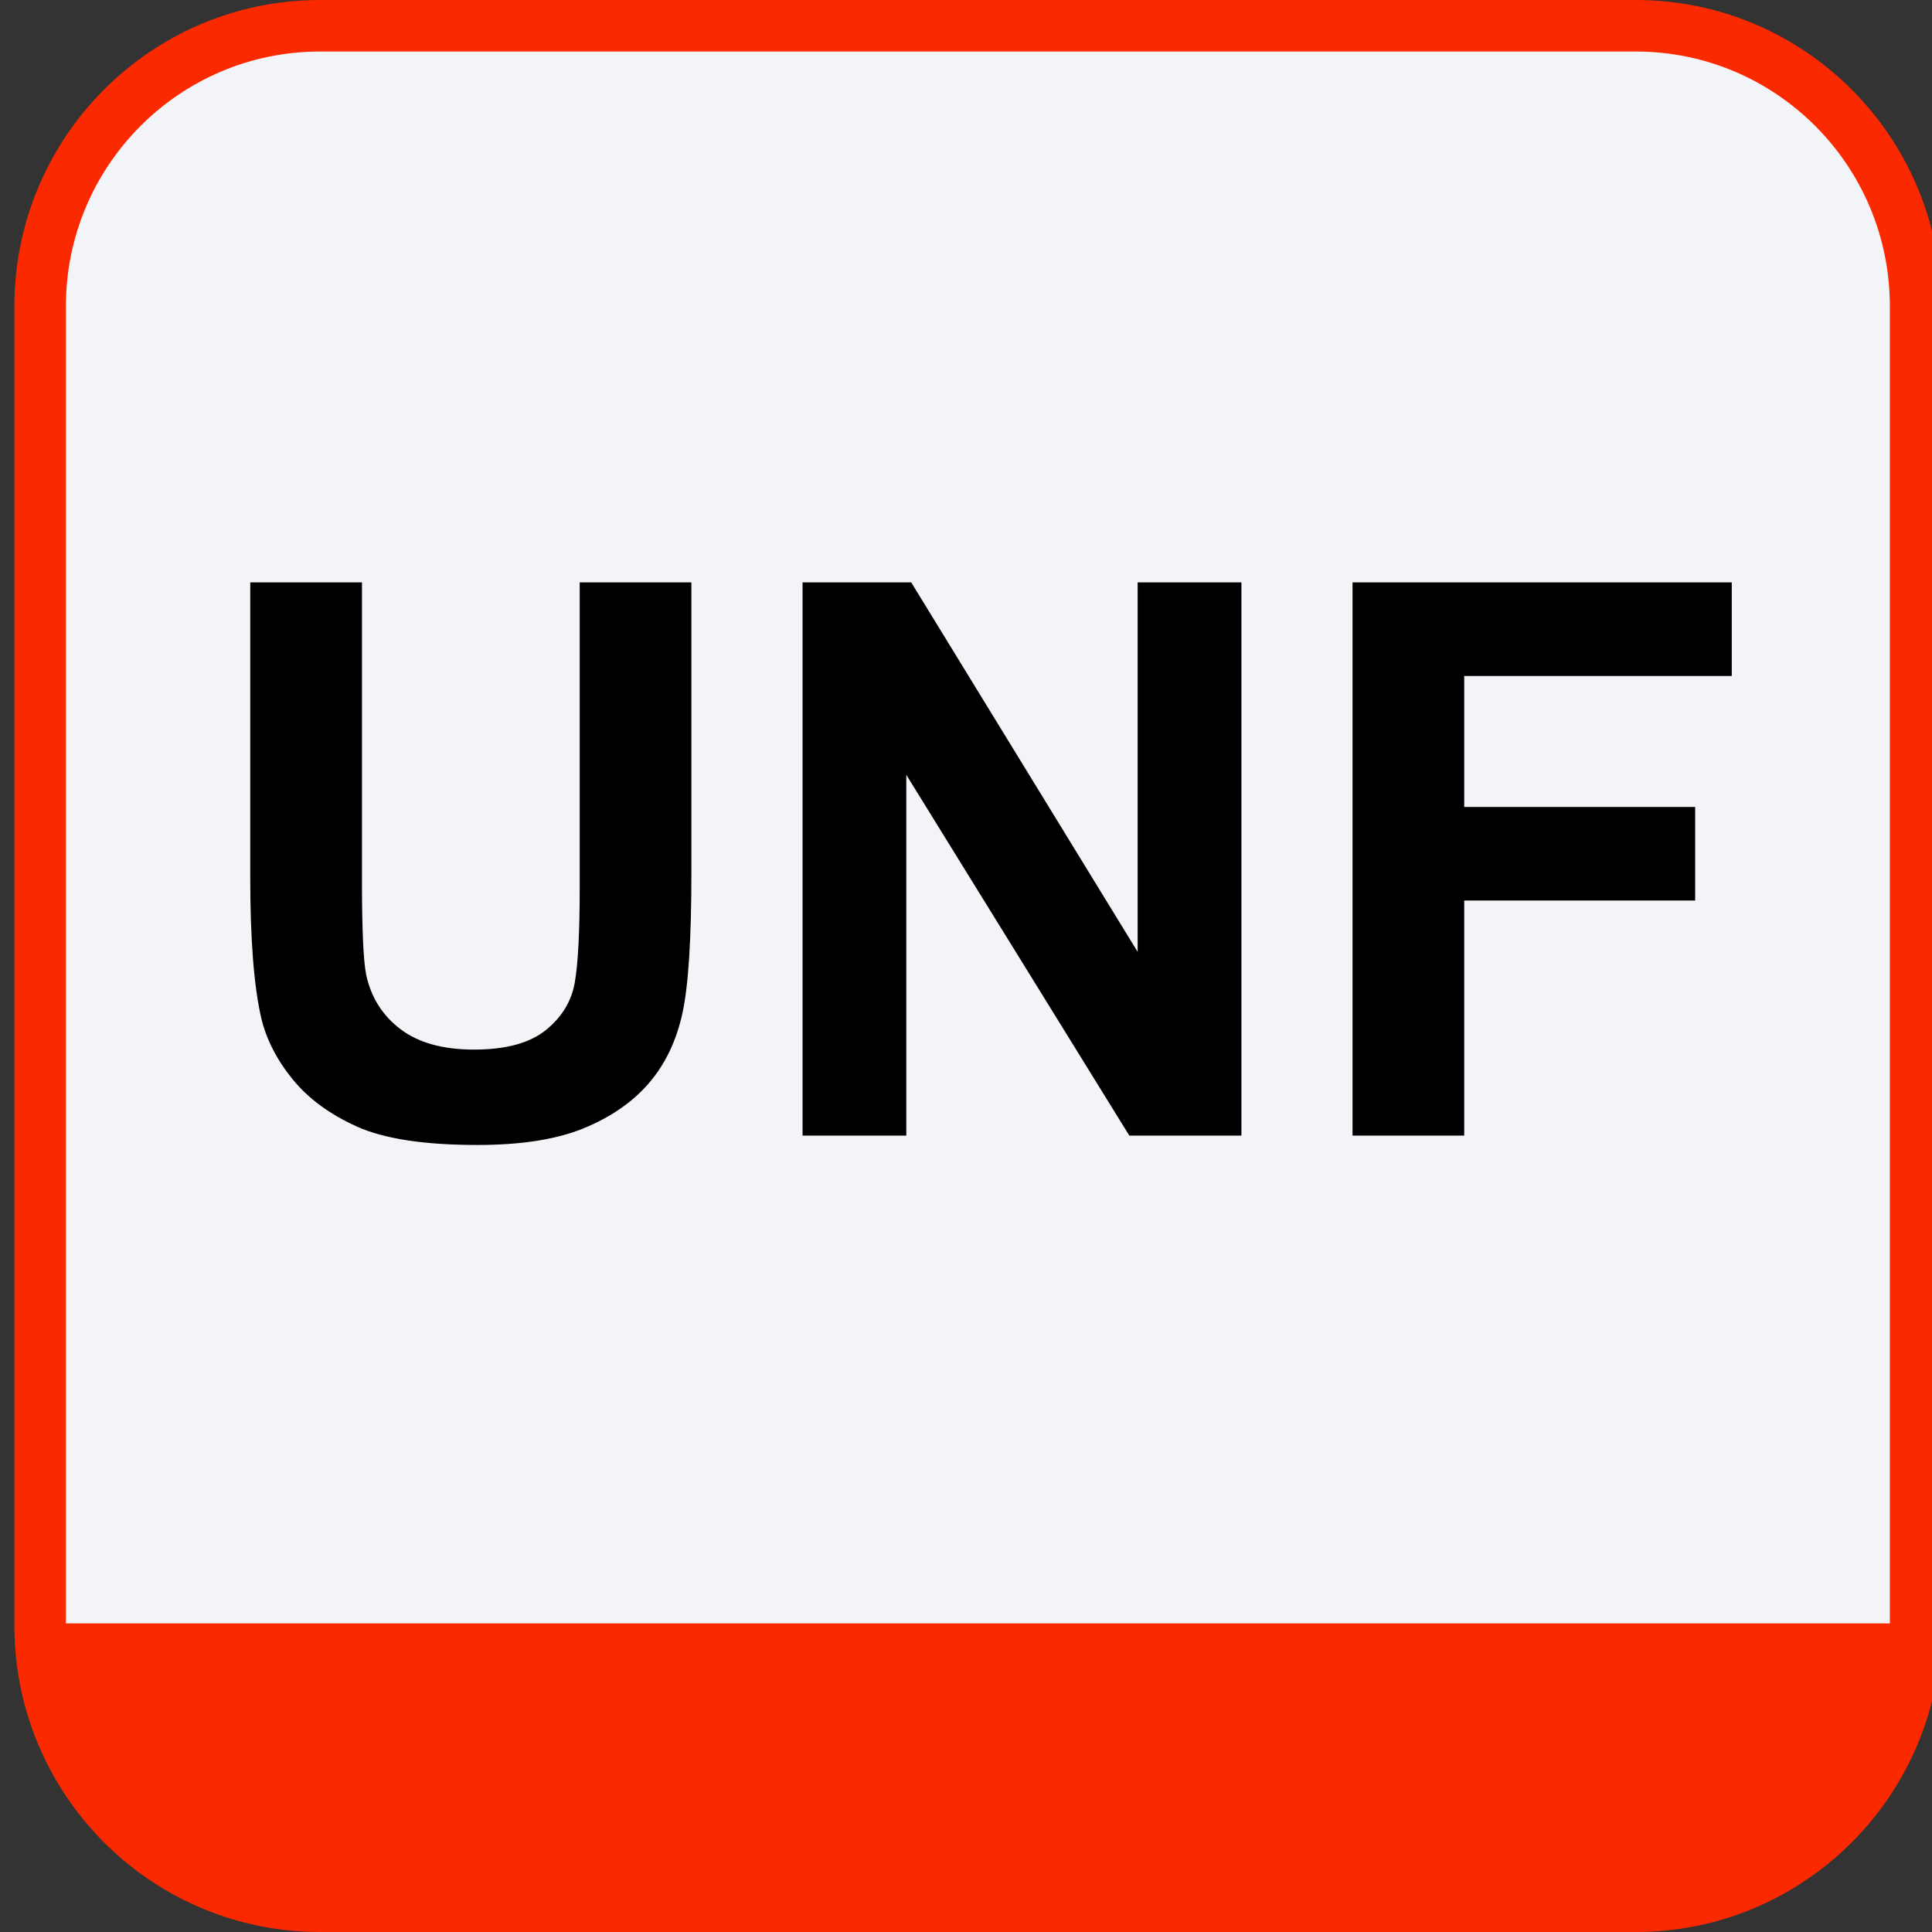
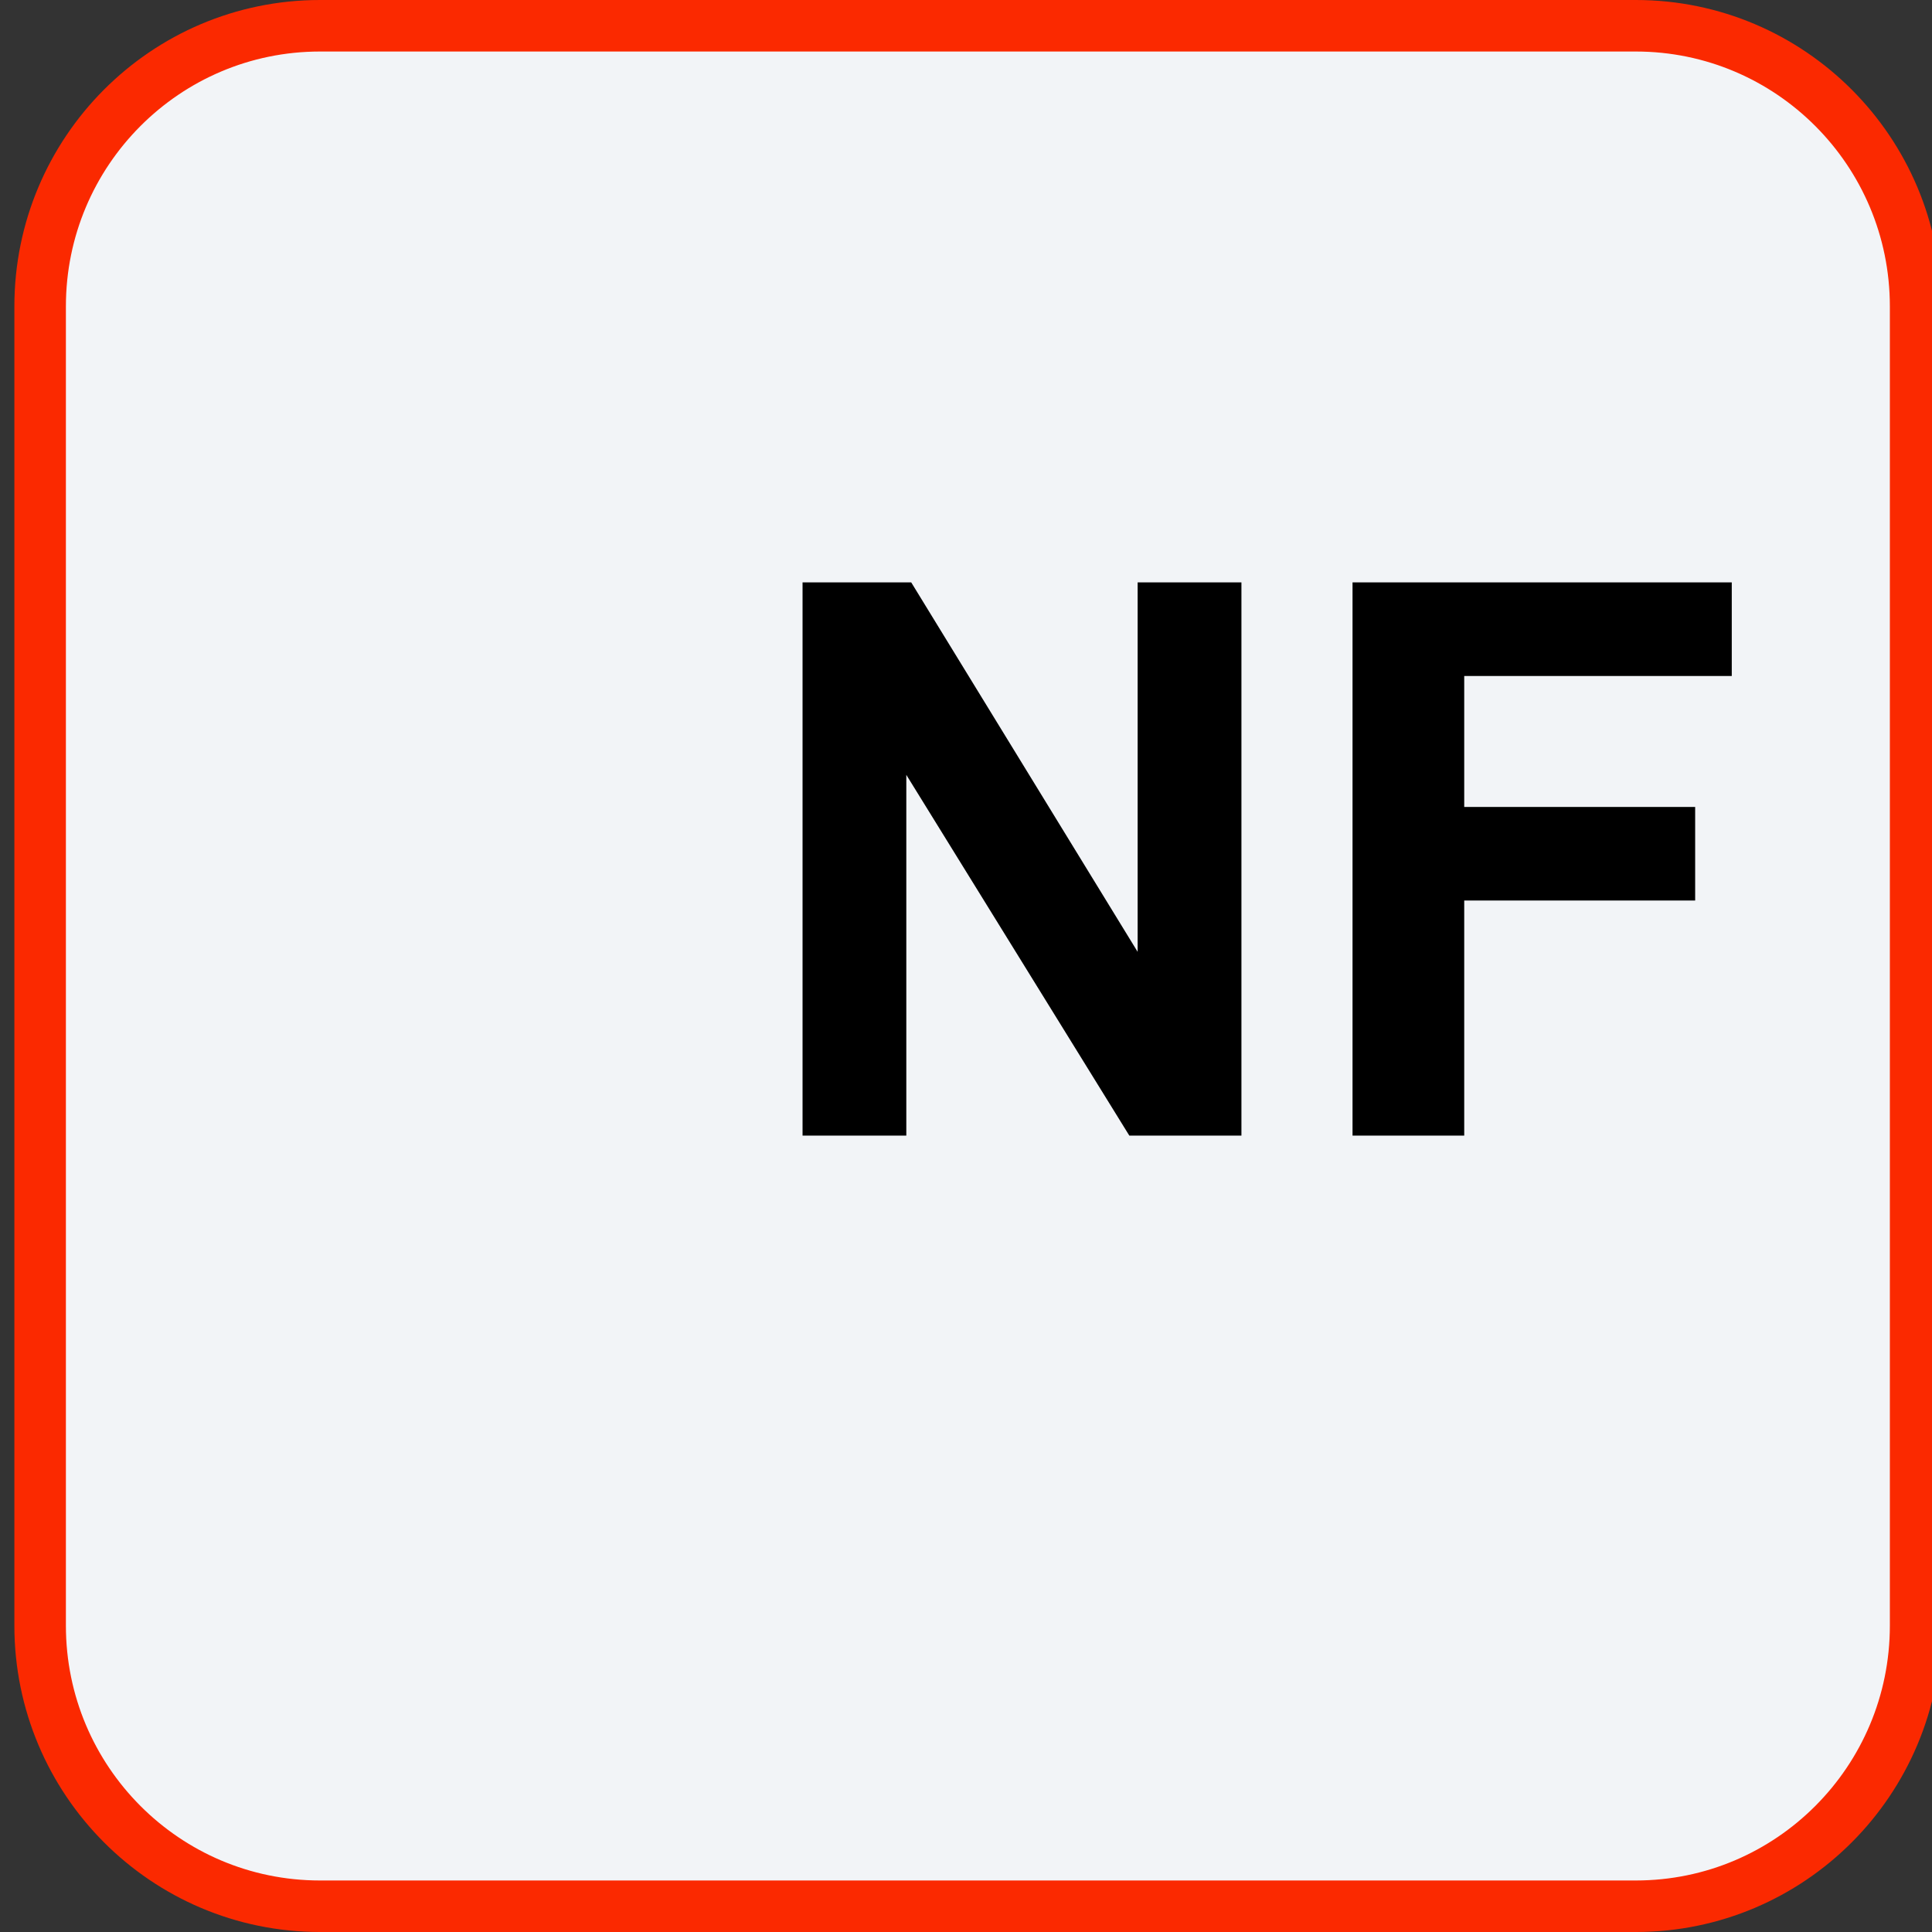
<svg xmlns="http://www.w3.org/2000/svg" version="1.1" id="Слой_1" x="0px" y="0px" width="75px" height="75px" viewBox="0 0 75 75" enable-background="new 0 0 75 75" xml:space="preserve">
  <rect x="0" y="0" width="75" height="75" fill="#333333" stroke="none" />
  <g>
    <g>
      <path fill="#F2F4F7" stroke="#FB2900" stroke-width="2" stroke-miterlimit="10" d="M63.5,1H12.423    c-6,0-10.865,4.877-10.865,10.894v51.213C1.559,69.123,6.423,74,12.423,74H63.5c6,0,10.864-4.877,10.864-10.894V11.894    C74.364,5.877,69.5,1,63.5,1z" />
-       <path fill="#FB2900" d="M1.559,63.021h72.806v1.791c0,2.437-0.966,4.773-2.685,6.496C69.962,73.032,67.631,74,65.201,74H10.722    c-2.43,0-4.761-0.968-6.479-2.691c-1.718-1.723-2.684-4.06-2.684-6.496V63.021z" />
      <g>
        <g>
-           <path d="M9.716,22.609h4.336V34.24c0,1.846,0.054,3.042,0.161,3.589c0.186,0.878,0.627,1.585,1.326,2.117      c0.698,0.533,1.653,0.799,2.864,0.799c1.23,0,2.158-0.252,2.783-0.754c0.625-0.504,1.001-1.121,1.128-1.854      c0.127-0.733,0.19-1.949,0.19-3.648v-11.88h4.336v11.279c0,2.578-0.117,4.399-0.352,5.463s-0.667,1.963-1.296,2.695      s-1.472,1.316-2.527,1.752c-1.055,0.434-2.432,0.65-4.131,0.65c-2.051,0-3.606-0.236-4.666-0.709      c-1.06-0.475-1.897-1.09-2.512-1.846c-0.615-0.758-1.021-1.551-1.216-2.381c-0.283-1.23-0.425-3.047-0.425-5.45V22.609z" />
          <path d="M31.155,44.084V22.609h4.219l8.789,14.341V22.609h4.029v21.475H43.84L35.183,30.08v14.004H31.155z" />
          <path d="M52.505,44.084V22.609h14.722v3.633H56.841v5.083h8.965v3.633h-8.965v9.126H52.505z" />
        </g>
      </g>
    </g>
  </g>
</svg>